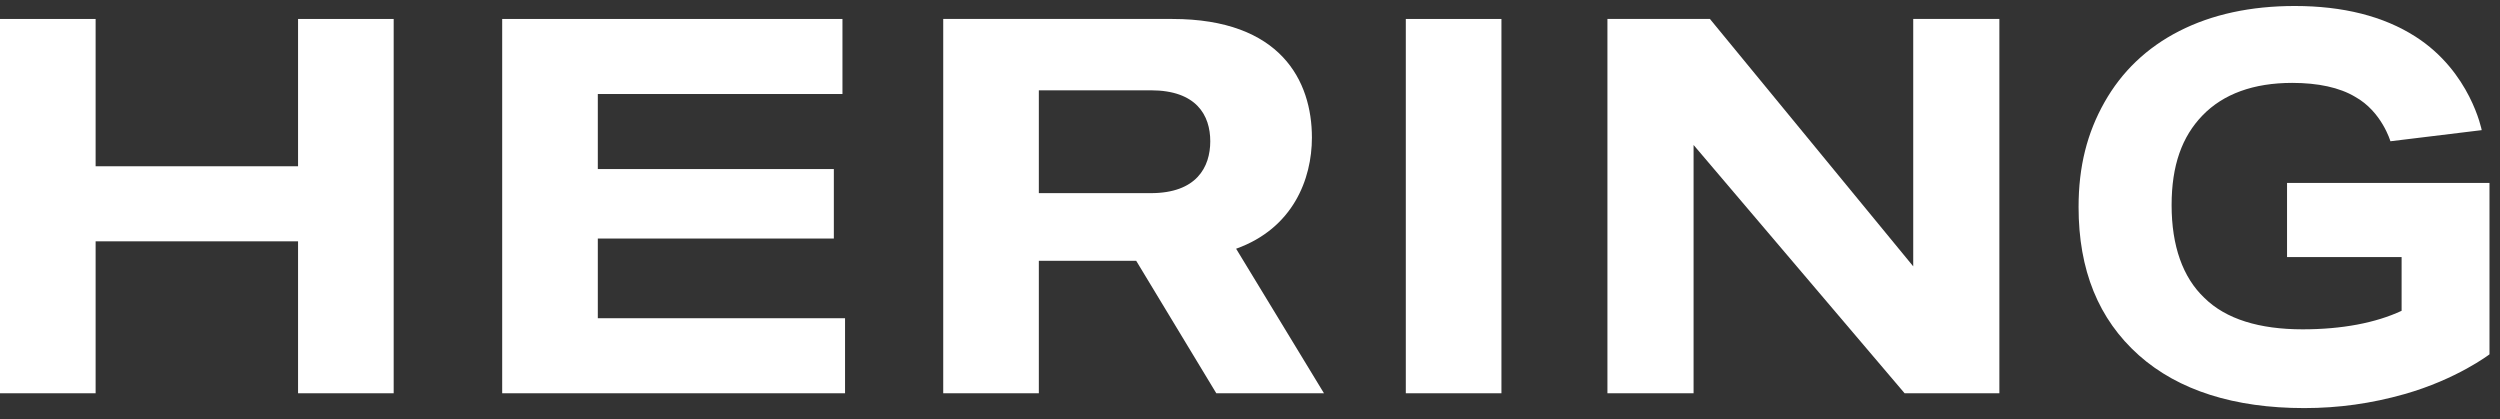
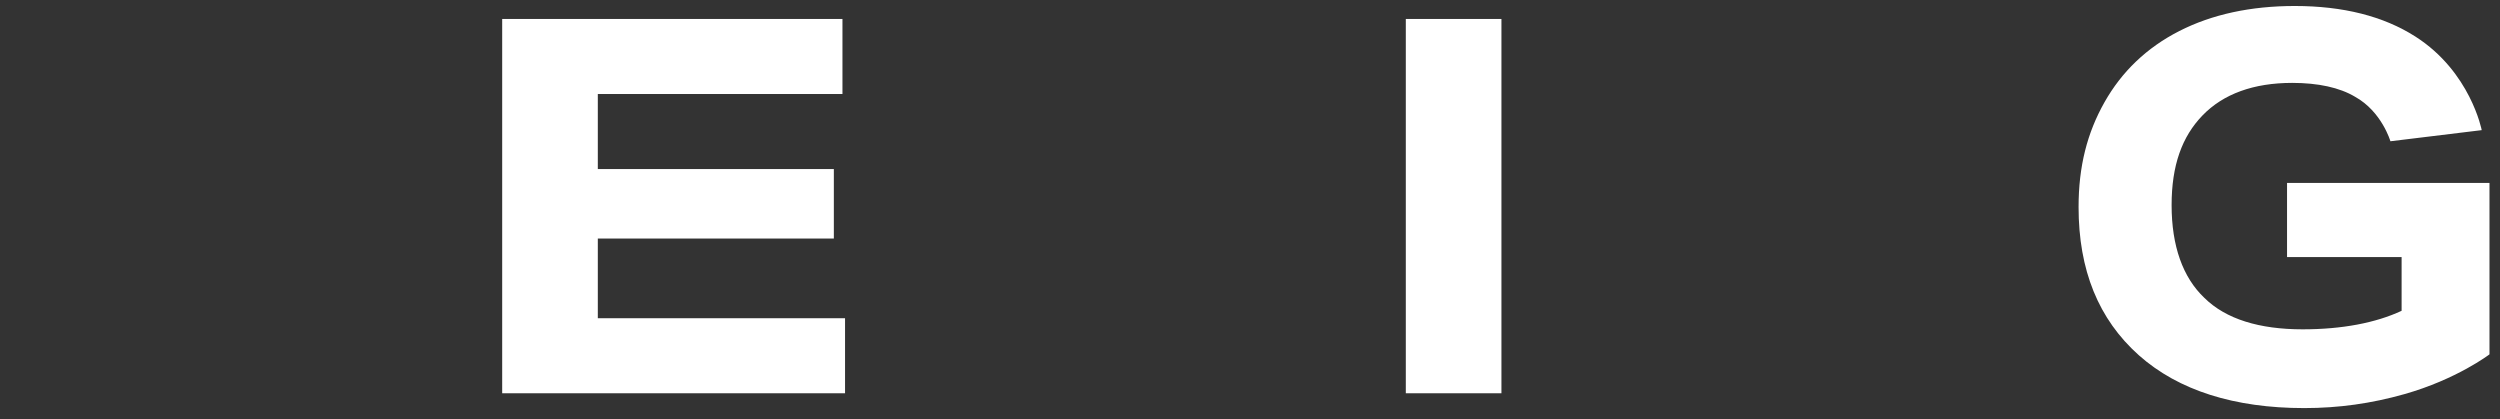
<svg xmlns="http://www.w3.org/2000/svg" width="179" height="30" viewBox="0 0 179 30" fill="none">
  <rect x="0" y="0" width="179" height="30" fill="#333333" stroke="none" />
-   <path d="M21.341 11.905H6.846V1.358H0V28.158H6.846V17.279H21.341V28.158H28.187V1.358H21.341V11.905Z" fill="white" />
  <path d="M42.803 17.079H59.703V12.104H42.803V6.731H60.32V1.358H35.957V28.158H60.505V22.785H42.803V17.079Z" fill="white" />
-   <path d="M93.933 9.849C93.933 5.802 91.713 1.358 83.942 1.358H67.535V28.158H74.381V18.672H81.351L87.087 28.158H94.797L88.506 17.809C92.576 16.35 93.933 12.834 93.933 9.849ZM82.4 13.829H74.381V6.466H82.4C85.668 6.466 86.655 8.257 86.655 10.114C86.655 11.972 85.668 13.829 82.4 13.829Z" fill="white" />
  <path d="M107.503 1.358H100.656V28.158H107.503V1.358Z" fill="white" />
-   <path d="M136.987 19.07L122.431 1.358H115.092V28.158H121.26V10.38L136.371 28.158H143.155V1.358H136.987V19.07Z" fill="white" />
  <path d="M163.752 13.099V18.406H171.955V22.254C170.105 23.116 167.7 23.58 164.862 23.58C161.779 23.58 159.373 22.851 157.831 21.325C156.289 19.865 155.487 17.61 155.487 14.691C155.487 11.839 156.228 9.782 157.708 8.256C159.188 6.731 161.347 5.935 164.122 5.935C165.973 5.935 167.515 6.266 168.625 6.93C170.537 7.991 171.154 10.114 171.154 10.114L177.691 9.318C177.691 9.318 176.89 5.139 172.942 2.618C170.66 1.158 167.761 0.429 164.307 0.429C161.162 0.429 158.386 1.026 156.042 2.22C153.699 3.414 151.91 5.139 150.677 7.328C149.443 9.517 148.826 11.905 148.826 14.824C148.826 19.335 150.245 22.851 153.144 25.438C155.981 27.959 159.99 29.219 164.986 29.219C167.453 29.219 169.797 28.887 172.14 28.224C175.903 27.163 178.247 25.371 178.247 25.371V13.099H163.752Z" fill="white" />
</svg>